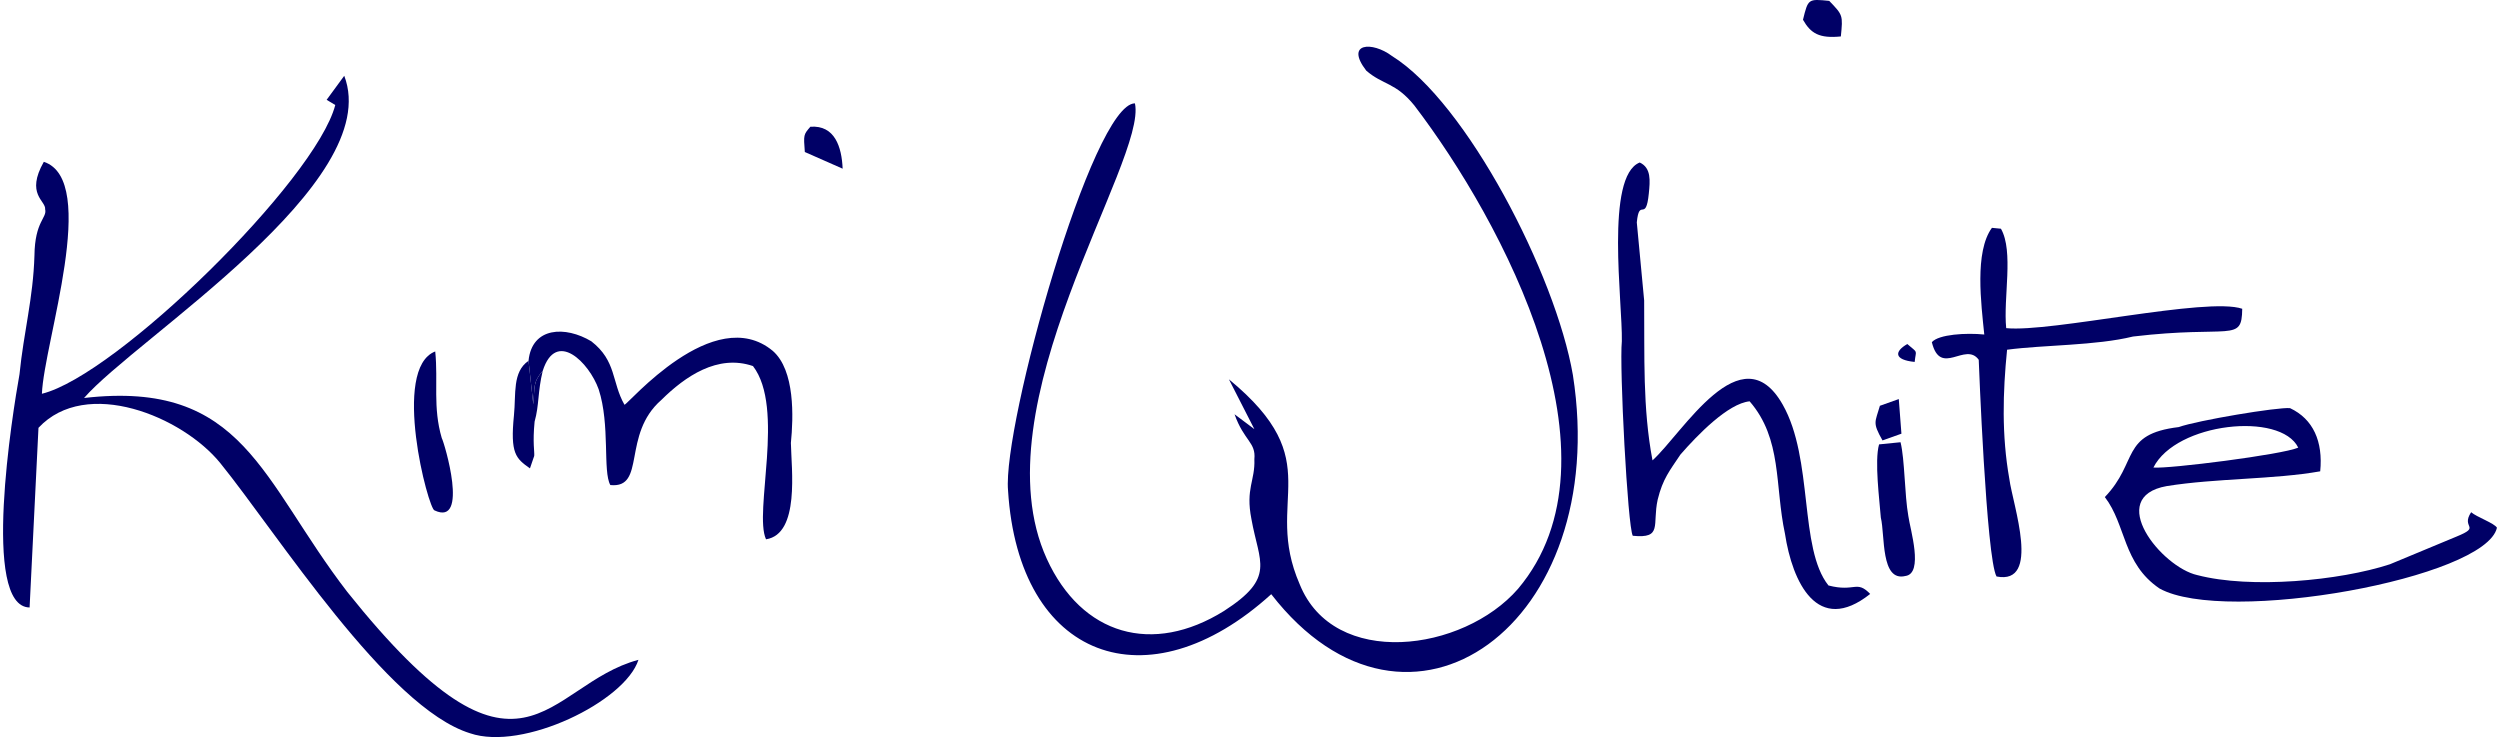
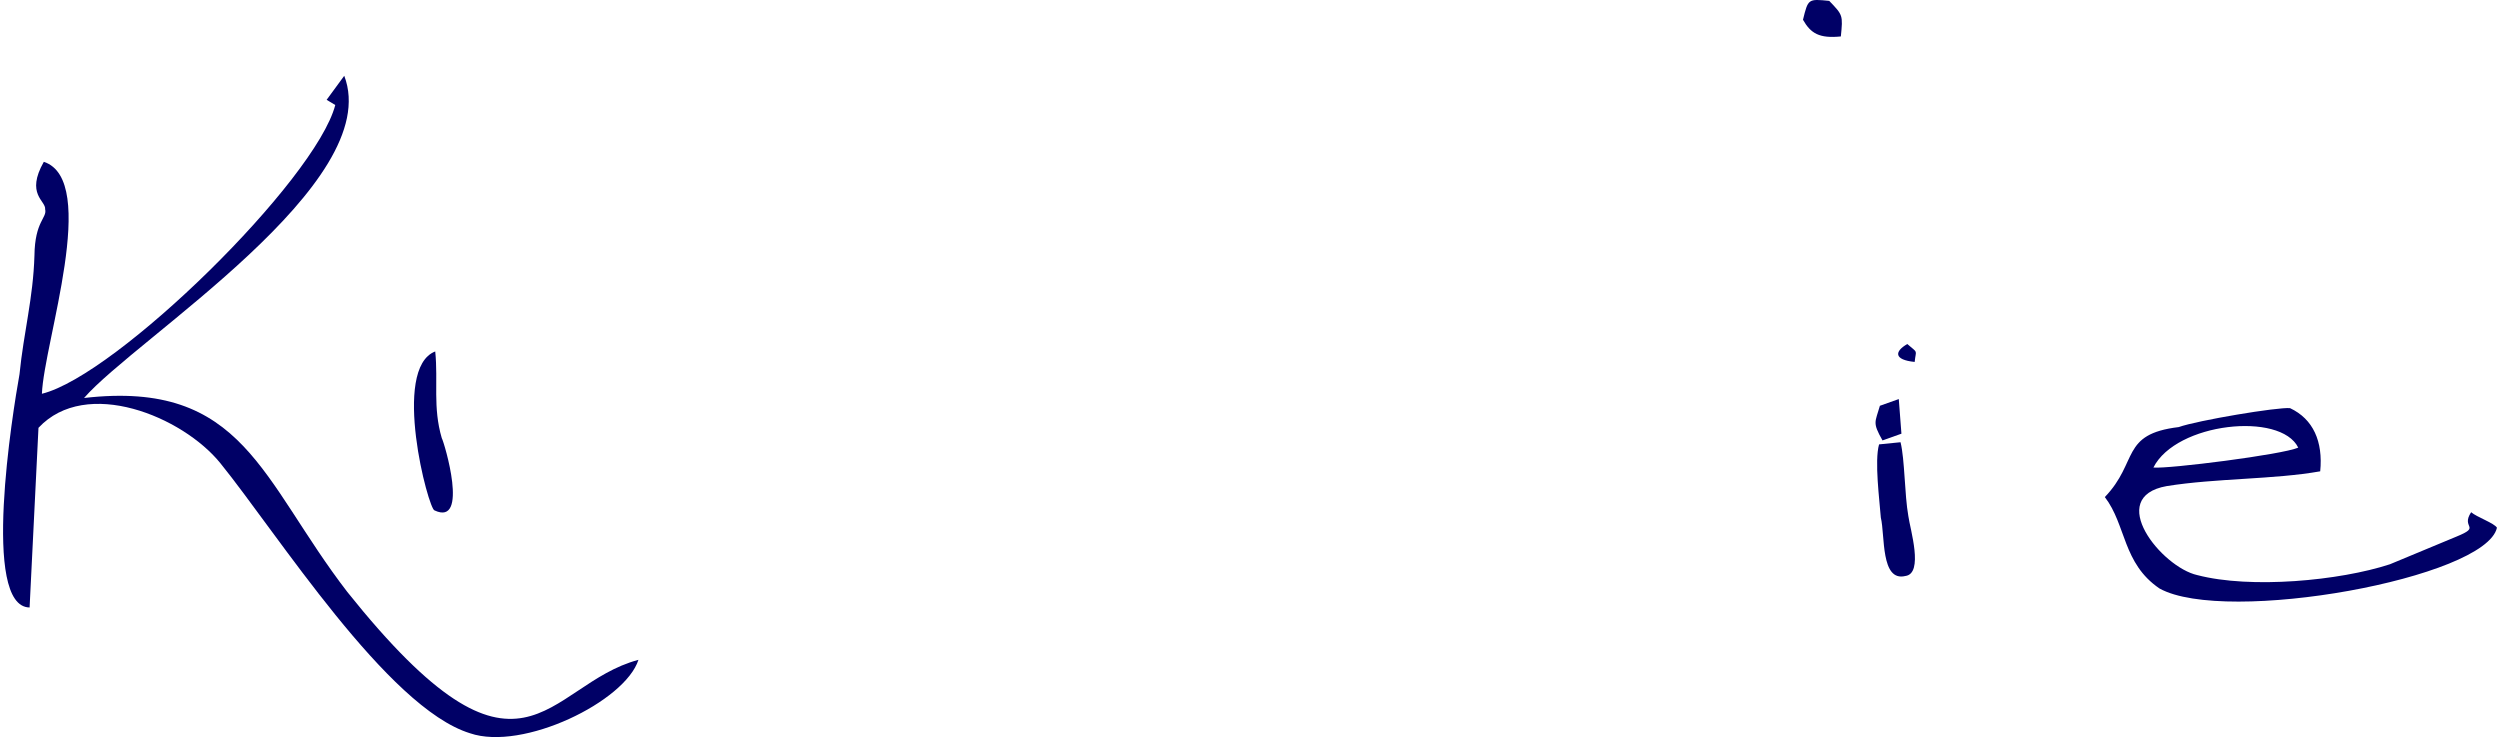
<svg xmlns="http://www.w3.org/2000/svg" xml:space="preserve" width="580px" height="171px" version="1.1" shape-rendering="geometricPrecision" text-rendering="geometricPrecision" image-rendering="optimizeQuality" fill-rule="evenodd" clip-rule="evenodd" viewBox="0 0 508.44 150.27">
  <g id="Ebene_x0020_1">
    <g id="_2890511580432">
-       <path fill="#000066" d="M110.03 75.6c-2.1,2.42 -1.58,3.34 -1.93,6.82l-0.97 -8.87c-3.33,2.3 -2.53,6.76 -2.97,11.1 -0.78,7.81 0.36,8.8 3.26,10.84l0.87 -2.54c0.09,-0.87 -0.35,-2.66 0.08,-7 0.96,-3.41 0.61,-6.08 1.66,-10.35z" />
      <path fill="#000066" d="M389.73 73.79c0.26,-2.6 0.79,-1.67 -1.5,-3.65 -2.62,1.49 -2.8,3.22 1.5,3.65z" />
-       <path fill="#000066" d="M204.89 99.99c2.14,34.4 28.44,44.04 53.66,21.15 28,36.1 69.43,6.07 61.5,-44.68 -3.53,-20.51 -21.71,-55.63 -36.88,-65.04 -4.03,-3.03 -9.64,-2.72 -5.25,2.98 3.42,2.97 5.96,2.35 9.82,7.12 18.08,23.72 43.63,71.85 21.13,98.52 -11.21,12.9 -37.59,16.39 -44.53,-0.95 -7.56,-17.41 6.2,-24.8 -14.42,-41.76l5.19 10.16 -4.04 -3.03c1.93,5.45 4.39,5.69 4.04,9.16 0.18,4.4 -1.83,5.96 -0.6,12.21 1.58,8.93 5.01,11.9 -5.59,18.73 -14.55,9.06 -29.01,4.98 -36.13,-10.63 -14.23,-31.22 20.53,-81.21 17.97,-92.86 -8.67,0.01 -27.02,65.66 -25.87,78.92z" />
      <path fill="#000066" d="M387.03 88.42l-0.54 -7.06 -3.85 1.37c-0.96,3.4 -1.58,3.34 0.53,7.06l3.86 -1.37z" />
      <path fill="#000066" d="M386.85 90.16l-4.38 0.44c-0.96,3.41 0.1,11.4 0.36,14.93 0.88,3.6 -0.07,13.14 5.01,11.9 3.77,-0.5 0.96,-9.55 0.6,-12.21 -0.79,-4.46 -0.71,-11.47 -1.59,-15.06z" />
-       <path fill="#000066" d="M408.57 71.3c7.54,-1 18.06,-0.82 25.68,-2.69 20.07,-2.37 22.18,1.34 22.26,-5.66 -7.19,-2.47 -38.91,4.87 -48.12,3.95 -0.62,-6.2 1.57,-15.62 -1.07,-20.27l-1.84 -0.18c-3.59,4.9 -2.18,15.56 -1.56,21.75 -3.68,-0.37 -9.29,-0.05 -10.69,1.56 1.76,7.19 6.84,-0.19 9.56,3.59 0,0 1.53,40.47 3.63,44.18 9.12,1.79 3.32,-14.56 2.61,-19.89 -1.58,-8.93 -1.33,-17.67 -0.46,-26.34z" />
      <path fill="#000066" d="M88.11 71.65c-9.02,3.48 -1.37,32.29 -0.14,32.41 7.1,3.34 2,-13.82 1.47,-14.75 -1.85,-6.32 -0.71,-11.46 -1.33,-17.66z" />
      <path fill="#000066" d="M3.35 76.31c-1.39,7.75 -7.84,47.42 2.06,47.54l1.81 -36.63c9.72,-10.42 29.36,-2.32 37.08,7.21 11.59,14.31 34.06,49.86 50.89,55.06 10.79,3.7 31.64,-6.48 34.35,-14.97 -19.1,5.1 -23.55,30.95 -59.35,-13.83 -17.56,-22.79 -21.08,-43.3 -53.68,-39.55 10.5,-12.1 61.4,-43.82 53.05,-65.69l-3.59 4.9 1.76 1.06c-4.02,15.37 -44.57,55.13 -59.81,58.87 0.42,-10.48 11.79,-43.52 0.39,-47.29 -3.76,6.63 0.45,7.93 0.27,9.67 0.44,1.79 -2.1,2.41 -2.18,9.42 -0.26,8.74 -2.18,15.56 -3.05,24.23z" />
-       <path fill="#000066" d="M336.28 93.86c-2.03,-10.72 -1.6,-21.19 -1.7,-32.6l-1.5 -15.92c0.52,-5.21 1.84,0.18 2.45,-5.89 0.26,-2.61 0.52,-5.21 -1.85,-6.32 -7.1,2.79 -3.48,28.57 -3.65,36.44 -0.52,5.21 1.18,37.81 2.23,39.66 6.14,0.62 3.94,-2.23 5.08,-7.38 1.05,-4.27 2.45,-5.89 4.63,-9.17 3.51,-4.03 9.72,-10.42 14.11,-10.86 6.67,7.68 5.1,17.16 7.21,27.01 1.5,9.8 6.59,20.82 17.37,12.26 -2.81,-2.91 -3.07,-0.31 -8.51,-1.73 -6.05,-7.62 -3,-25.71 -9.32,-36.86 -8.43,-14.87 -20.42,5.84 -26.55,11.36z" />
      <path fill="#000066" d="M438.4 95.32c4.63,-9.18 25.93,-11.43 29.53,-4.06 -3.24,1.43 -26.47,4.36 -29.53,4.06zm64.78 9.11c-2.19,3.29 2.19,2.85 -2.97,4.96l-13.59 5.65c-10.25,3.36 -28.39,5.05 -39.26,2.21 -7.28,-1.61 -18.86,-15.91 -6.24,-18.15 10.08,-1.62 21.82,-1.33 31.29,-3.01 0.6,-6.07 -1.42,-10.66 -6.15,-12.88 -2.46,-0.25 -18.84,2.49 -22.7,3.86 -11.92,1.44 -8.15,7.07 -15.06,14.27 4.38,5.7 3.6,13.51 11.15,18.64 13.5,7.49 66.52,-2.1 68.79,-12.39 -0.52,-0.93 -4.12,-2.17 -5.26,-3.16z" />
-       <path fill="#000066" d="M107.13 73.55l0.97 8.87c0.35,-3.48 -0.17,-4.4 1.93,-6.82 2.71,-8.5 9.46,-1.69 11.4,3.77 2.37,7.25 0.8,16.73 2.38,19.52 7.36,0.73 2.27,-10.29 10.42,-17.37 4.81,-4.77 11.47,-9.36 18.66,-6.89 6.58,8.54 0.11,29.81 2.66,35.32 6.93,-1.06 5.16,-14.38 5.07,-19.65 0.52,-5.21 0.86,-14.81 -3.7,-18.77 -12.02,-9.97 -29.62,11.05 -30.23,10.99 -2.64,-4.64 -1.59,-8.92 -6.76,-12.94 -5.27,-3.16 -12.1,-2.97 -12.8,3.97z" />
+       <path fill="#000066" d="M107.13 73.55l0.97 8.87z" />
      <path fill="#000066" d="M366.96 4.03c1.58,2.79 3.34,3.84 7.72,3.4 0.43,-4.34 0.43,-4.34 -2.37,-7.25 -4.3,-0.43 -4.3,-0.43 -5.35,3.85z" />
-       <path fill="#000066" d="M164.59 25.84c-1.4,1.62 -1.4,1.62 -1.13,5.15l7.71 3.4c-0.18,-4.4 -1.58,-8.92 -6.58,-8.55z" />
    </g>
  </g>
</svg>